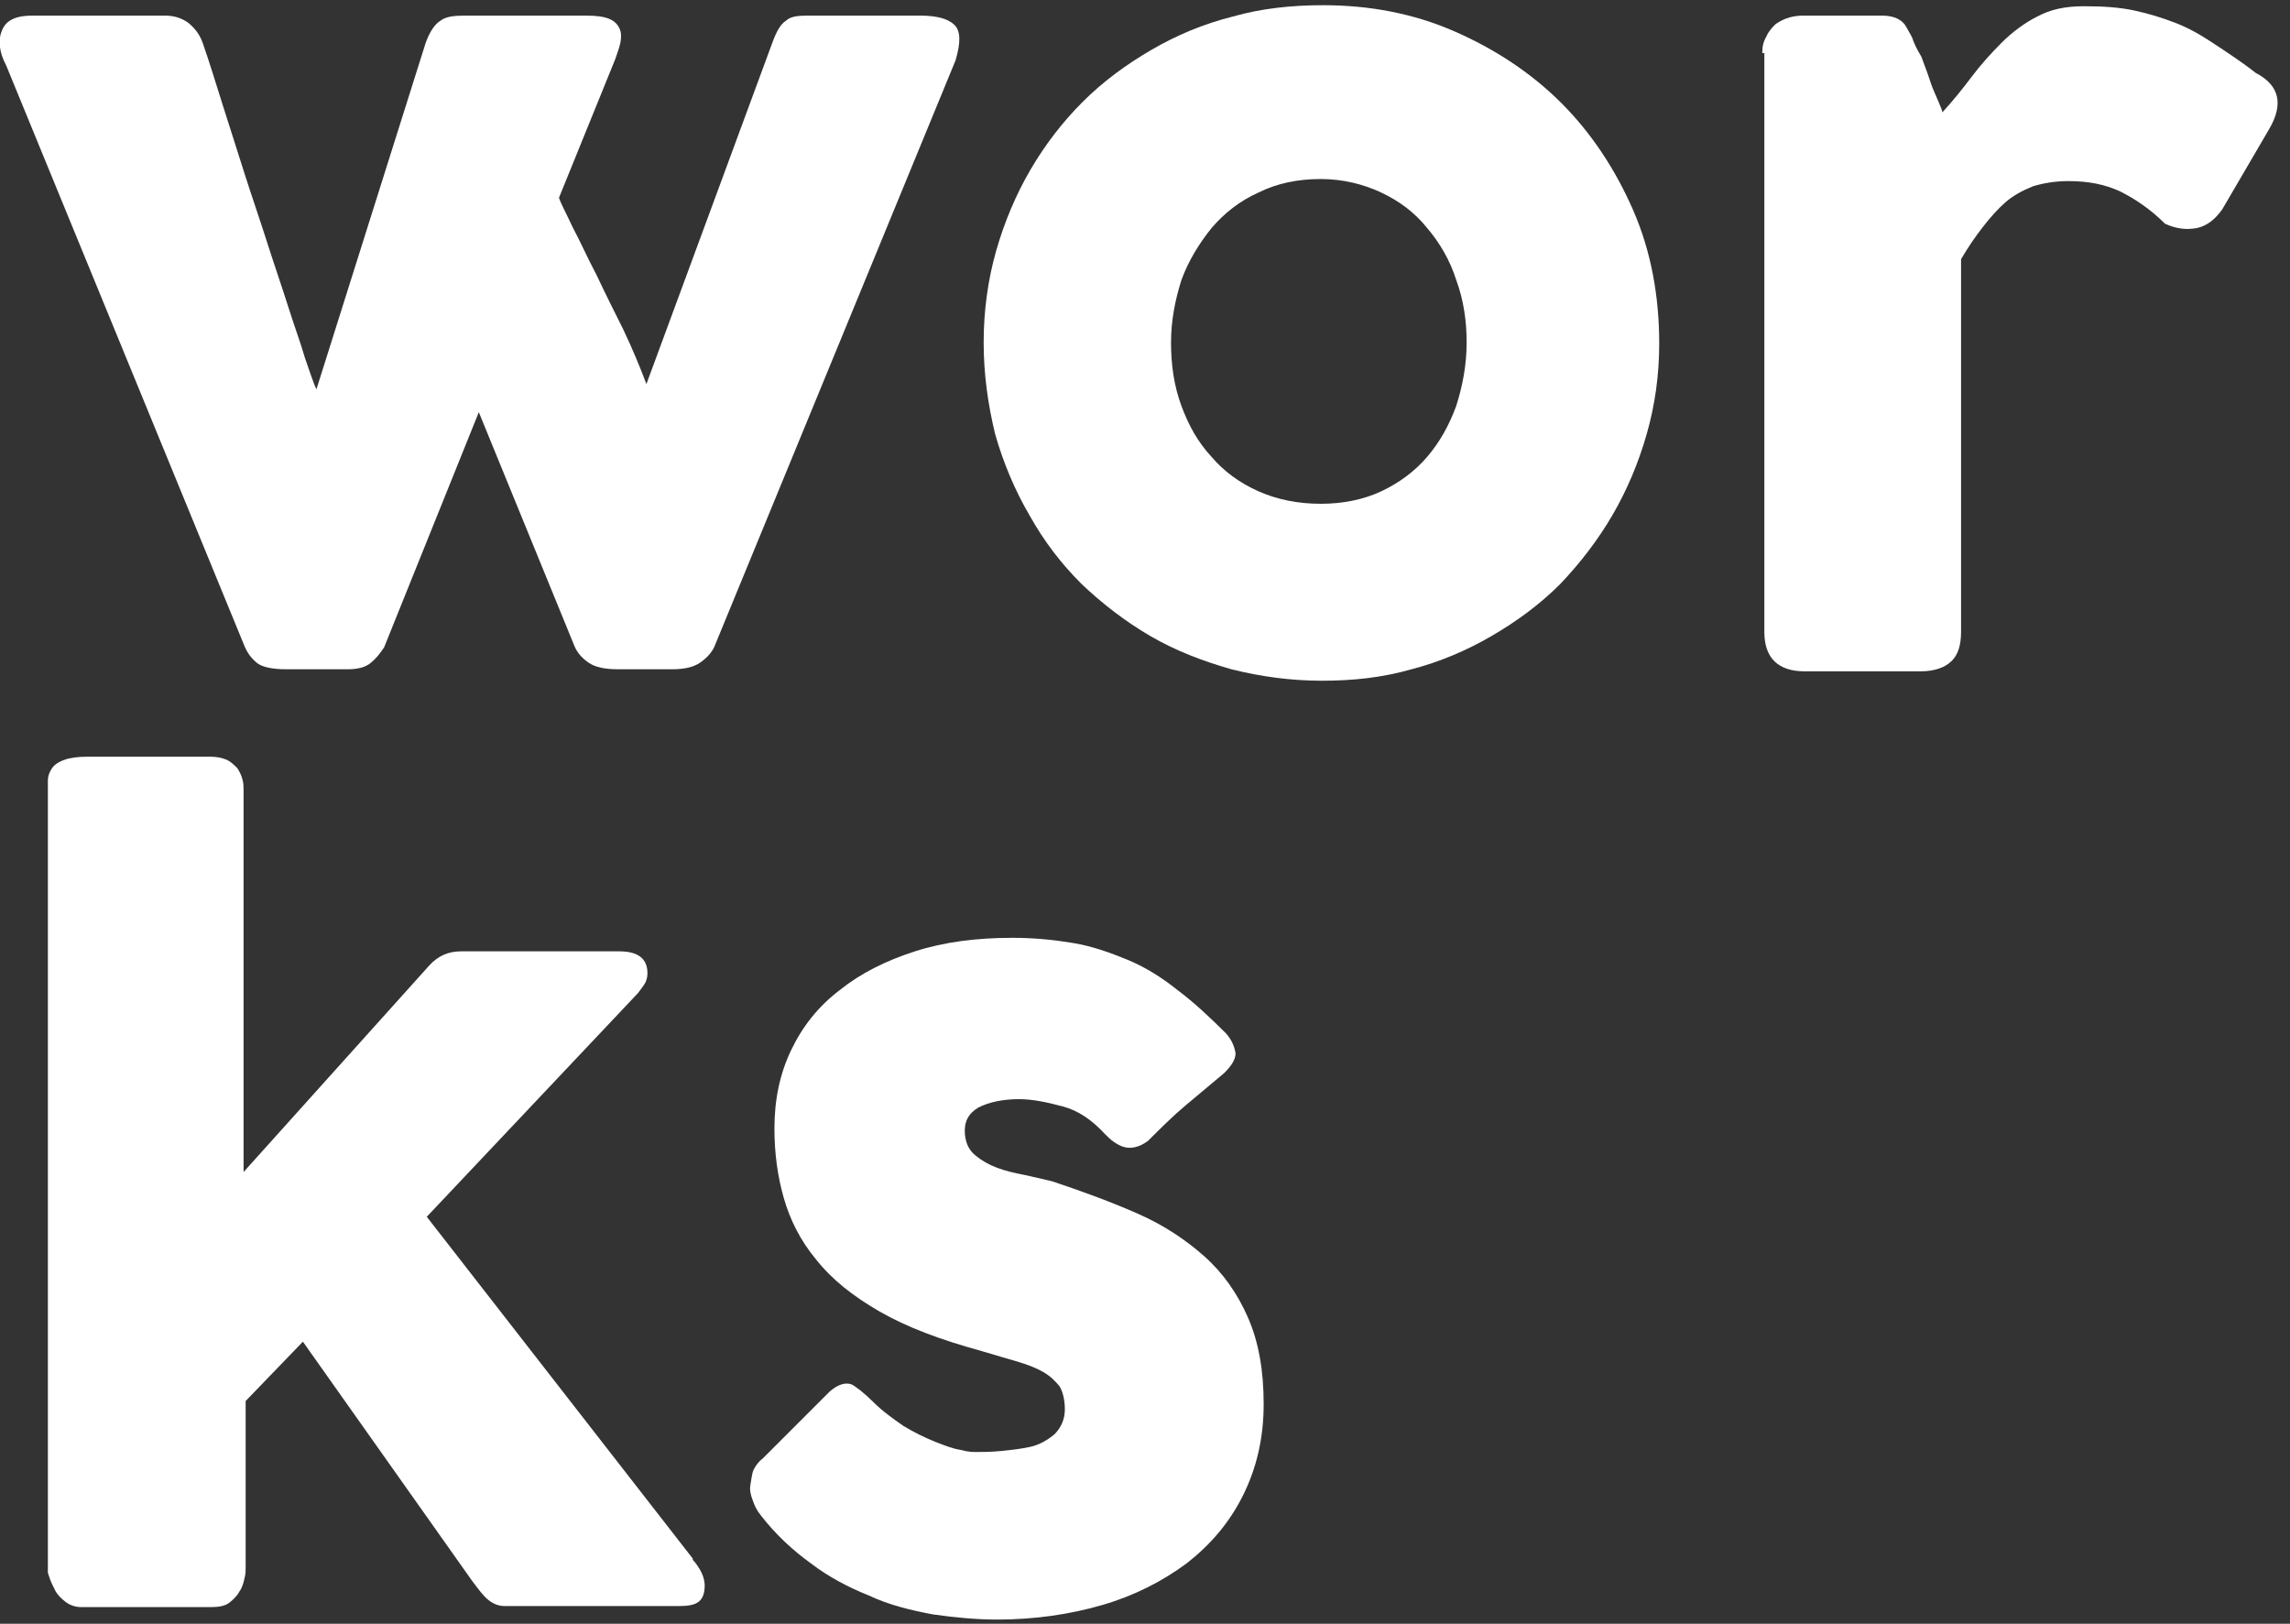
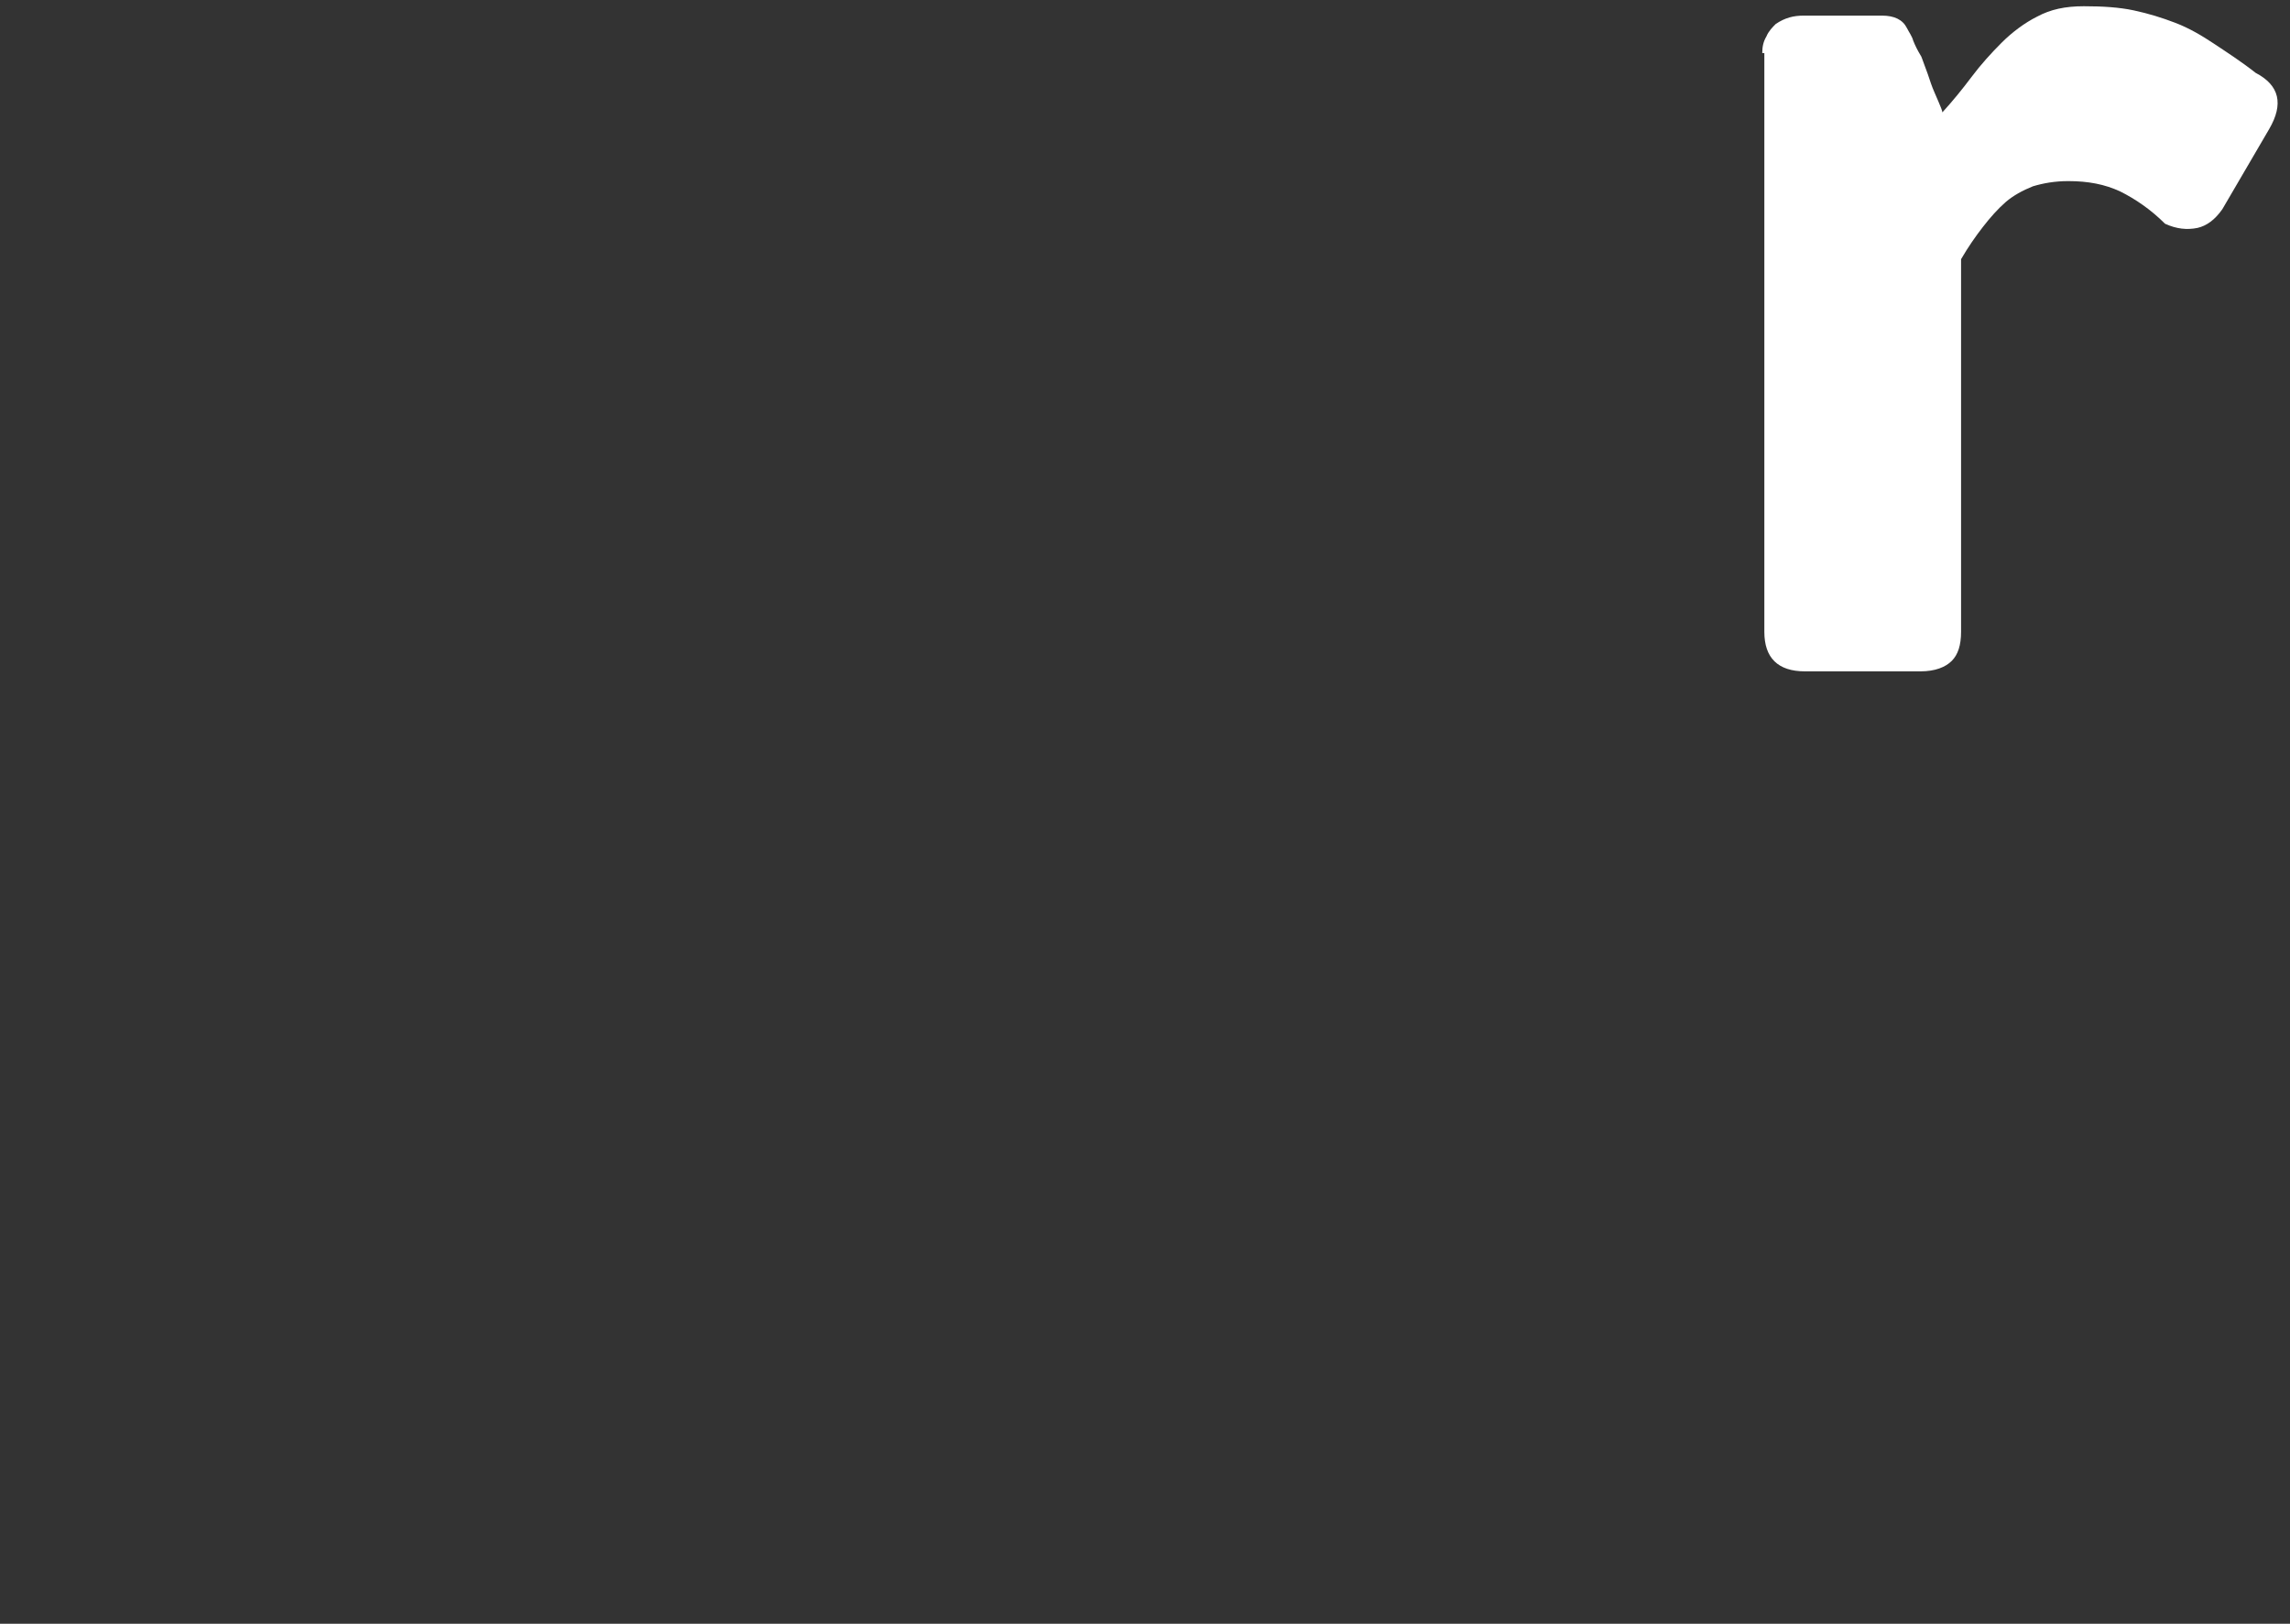
<svg xmlns="http://www.w3.org/2000/svg" version="1.1" id="レイヤー_1" x="0px" y="0px" viewBox="0 0 220 156" style="enable-background:new 0 0 220 156;" xml:space="preserve">
  <rect x="0" y="0" width="220" height="156" fill="#333333" stroke="none" />
  <style type="text/css">
	.st0{fill:#FFFFFF;}
</style>
  <g>
    <g>
      <g>
-         <path class="st0" d="M0.6,6.3C-0.1,5-0.2,3.8,0.2,2.9c0.4-1,1.4-1.4,2.9-1.4h12.7c0.9,0,1.6,0.2,2.3,0.7c0.6,0.5,1.1,1.1,1.4,2     c0.6,1.7,1.2,3.7,1.9,5.9c0.7,2.2,1.4,4.4,2.1,6.6s1.5,4.5,2.2,6.7c0.7,2.2,1.4,4.2,2,6.1c0.6,1.9,1.2,3.5,1.6,4.9     c0.5,1.4,0.8,2.4,1.1,3L40.9,4.1C41.3,3,41.8,2.3,42.3,2c0.5-0.4,1.3-0.5,2.3-0.5h11.7c1,0,1.7,0.1,2.2,0.3     c0.5,0.2,0.8,0.5,1,0.9s0.2,0.9,0.1,1.4c-0.1,0.5-0.3,1-0.5,1.6L53.7,19c0.2,0.6,0.7,1.5,1.3,2.8c0.7,1.3,1.4,2.9,2.3,4.6     c0.8,1.7,1.7,3.5,2.6,5.3c0.9,1.9,1.6,3.6,2.2,5.2L74.2,4.1C74.6,3,75,2.3,75.5,2c0.4-0.4,1.1-0.5,2-0.5h10.9     c1.6,0,2.7,0.3,3.3,0.9c0.6,0.6,0.6,1.7,0.1,3.4L68.6,62.2c-0.3,0.6-0.8,1.1-1.4,1.5c-0.6,0.4-1.5,0.6-2.6,0.6h-5.2     c-1.3,0-2.2-0.2-2.8-0.6c-0.6-0.4-1.1-0.9-1.4-1.6l-9.2-22.5l-9.1,22.6c-0.4,0.6-0.8,1.1-1.3,1.5c-0.5,0.4-1.2,0.6-2.2,0.6h-5.9     c-1.3,0-2.3-0.2-2.8-0.6c-0.5-0.4-0.9-0.9-1.2-1.6L0.6,6.3z" />
-         <path class="st0" d="M94.5,32.9c0-3,0.4-6,1.2-8.8c0.8-2.8,1.9-5.4,3.3-7.8c1.4-2.4,3.1-4.6,5-6.5c2-2,4.2-3.6,6.6-5     c2.4-1.4,5-2.5,7.8-3.2c2.8-0.8,5.7-1.1,8.7-1.1c4.5,0,8.7,0.8,12.6,2.5c3.9,1.7,7.4,4,10.3,6.9c2.9,2.9,5.2,6.4,6.9,10.3     c1.7,3.9,2.5,8.2,2.5,12.8c0,3-0.4,5.9-1.2,8.7c-0.8,2.8-1.9,5.4-3.3,7.8c-1.4,2.4-3.1,4.6-5,6.6c-2,2-4.2,3.6-6.6,5     c-2.4,1.4-5,2.5-7.7,3.2c-2.8,0.8-5.6,1.1-8.6,1.1c-3,0-5.9-0.4-8.7-1.1c-2.8-0.8-5.4-1.8-7.8-3.2c-2.4-1.4-4.6-3.1-6.6-5     c-2-2-3.6-4.1-5-6.6c-1.4-2.4-2.5-5-3.3-7.8C94.9,38.8,94.5,35.9,94.5,32.9z M112.5,32.9c0,2.2,0.3,4.2,1,6.1     c0.7,1.9,1.6,3.5,2.9,4.9c1.2,1.4,2.7,2.5,4.5,3.3c1.8,0.8,3.8,1.2,6,1.2c2.1,0,4.1-0.4,5.8-1.2c1.7-0.8,3.2-1.9,4.4-3.3     c1.2-1.4,2.1-3,2.8-4.9c0.6-1.9,1-3.9,1-6.1c0-2.1-0.3-4.1-1-6c-0.6-1.9-1.6-3.6-2.8-5c-1.2-1.5-2.7-2.6-4.4-3.4     c-1.7-0.8-3.7-1.3-5.8-1.3c-2.2,0-4.2,0.4-6,1.3c-1.8,0.8-3.3,2-4.5,3.4c-1.2,1.5-2.2,3.1-2.9,5     C112.9,28.8,112.5,30.8,112.5,32.9z" />
        <path class="st0" d="M169.3,5.1c0-0.6,0.1-1.1,0.4-1.6c0.2-0.5,0.6-0.9,0.9-1.2c0.9-0.6,1.7-0.8,2.7-0.8h7.5     c0.6,0,1.1,0.1,1.5,0.3c0.4,0.2,0.7,0.5,0.9,0.9c0.2,0.4,0.5,0.8,0.6,1.2c0.2,0.5,0.4,0.9,0.7,1.4c0.1,0.1,0.2,0.5,0.4,1     c0.2,0.5,0.4,1.1,0.6,1.7c0.2,0.6,0.5,1.2,0.7,1.7c0.2,0.5,0.4,0.9,0.4,1.1c1-1.1,1.9-2.2,2.8-3.4c0.9-1.2,1.9-2.3,2.9-3.3     c1-1,2.2-1.9,3.4-2.5c1.3-0.7,2.7-1,4.5-1c1.8,0,3.4,0.1,4.8,0.4c1.4,0.3,2.7,0.7,4,1.2c1.3,0.5,2.5,1.2,3.7,2     c1.2,0.8,2.6,1.7,4,2.8c2.3,1.2,2.7,3,1.3,5.4l-4.5,7.7c-0.7,1-1.5,1.6-2.4,1.8c-1,0.2-2,0.1-3.1-0.4c-1.4-1.4-2.9-2.4-4.3-3.1     c-1.5-0.7-3.1-1-5-1c-1.3,0-2.4,0.2-3.4,0.5c-1,0.4-1.9,0.9-2.6,1.5c-0.8,0.7-1.5,1.5-2.2,2.4s-1.4,1.9-2.1,3.1v35.8     c0,1.3-0.3,2.2-0.9,2.8s-1.6,1-3,1h-11.1c-2.6,0-3.9-1.3-3.9-3.8V5.1z" />
-         <path class="st0" d="M4.6,76.5c0-0.6,0-1.1,0-1.5c0-0.5,0.2-0.9,0.4-1.2c0.2-0.3,0.6-0.6,1.2-0.8c0.5-0.2,1.3-0.3,2.2-0.3h11.8     c0.6,0,1.1,0.1,1.6,0.3c0.4,0.2,0.7,0.5,1,0.8c0.2,0.3,0.4,0.7,0.5,1.1c0.1,0.4,0.1,0.7,0.1,1.1v36.6l17.8-19.8     c0.9-1,1.9-1.4,3.1-1.4h15.2c1.8,0,2.7,0.7,2.7,2.1c0,0.4-0.1,0.7-0.2,0.9c-0.1,0.2-0.4,0.6-0.7,1L41,116.9l25.6,32.9h-0.1     c0.4,0.4,0.7,0.9,0.9,1.3c0.2,0.4,0.3,0.9,0.3,1.2c0,0.8-0.2,1.3-0.6,1.6c-0.4,0.3-1,0.4-1.9,0.4H48.5c-0.6,0-1.1-0.2-1.6-0.6     c-0.5-0.4-1-1.1-1.6-1.9l-16.2-22.9l-5.5,5.7v16c0,0.3,0,0.6-0.1,1c-0.1,0.4-0.2,0.9-0.5,1.3c-0.2,0.4-0.6,0.8-1,1.1     c-0.4,0.3-1,0.4-1.7,0.4H7.8c-0.6,0-1.1-0.2-1.5-0.5c-0.4-0.3-0.8-0.7-1-1.1c-0.2-0.4-0.4-0.8-0.5-1.1c-0.1-0.3-0.2-0.6-0.2-0.6     V76.5z" />
-         <path class="st0" d="M83.9,134.7c0.9,0.9,1.9,1.6,2.9,2.3c1,0.6,2,1.1,3,1.5c1,0.4,1.8,0.7,2.5,0.8c0.7,0.2,1.2,0.2,1.5,0.2     c0.6,0,1.4,0,2.4-0.1s1.9-0.2,2.8-0.4c0.9-0.2,1.7-0.7,2.3-1.2c0.6-0.6,1-1.4,1-2.4c0-0.9-0.2-1.7-0.5-2.2     c-0.4-0.5-0.9-1-1.6-1.4c-0.7-0.4-1.5-0.7-2.5-1c-1-0.3-2.1-0.6-3.4-1c-4-1.1-7.2-2.3-9.8-3.8s-4.6-3.1-6.1-5     c-1.5-1.8-2.5-3.8-3.1-5.9c-0.6-2.1-0.9-4.3-0.9-6.7c0-2.7,0.5-5.2,1.6-7.5s2.6-4.2,4.7-5.8c2-1.6,4.4-2.8,7.2-3.7     c2.8-0.9,5.9-1.3,9.4-1.3c2.1,0,4,0.2,5.8,0.5c1.8,0.3,3.5,0.9,5.2,1.6c1.7,0.7,3.3,1.7,4.8,2.9c1.6,1.2,3.1,2.6,4.7,4.2     c0.6,0.7,0.8,1.3,0.9,1.9c0,0.6-0.4,1.2-1.1,1.9c-1.3,1.1-2.5,2.1-3.7,3.1c-1.2,1-2.4,2.2-3.6,3.4c-0.4,0.3-0.8,0.5-1.2,0.6     c-0.4,0.1-0.8,0.1-1.1,0c-0.4-0.1-0.7-0.3-1-0.5c-0.3-0.2-0.6-0.5-0.9-0.8c-1.2-1.3-2.5-2.2-4-2.6c-1.5-0.4-2.9-0.7-4.2-0.7     c-1.6,0-2.9,0.3-3.9,0.8c-1,0.6-1.4,1.4-1.3,2.6c0.1,0.9,0.4,1.5,1,2c0.6,0.5,1.3,0.9,2.1,1.2s1.7,0.5,2.7,0.7     c0.9,0.2,1.8,0.4,2.6,0.6c3,1,5.7,2,8.2,3.1c2.5,1.1,4.6,2.5,6.4,4.1c1.8,1.6,3.2,3.6,4.2,5.9c1,2.3,1.5,5,1.5,8.3     s-0.7,6.2-2,8.8c-1.3,2.6-3.1,4.7-5.4,6.5c-2.3,1.7-5,3.1-8.1,4c-3.1,0.9-6.5,1.4-10.1,1.4c-2,0-4.1-0.2-6.2-0.5     c-2.1-0.4-4.2-0.9-6.1-1.8c-2-0.8-3.9-1.8-5.6-3.1c-1.8-1.3-3.4-2.8-4.8-4.6c-0.4-0.5-0.6-0.9-0.8-1.5c-0.2-0.5-0.3-1-0.2-1.5     s0.1-0.9,0.3-1.4c0.2-0.4,0.5-0.8,0.9-1.1l6.4-6.4c0.8-0.7,1.5-0.9,2.1-0.7C82.2,133.2,83,133.8,83.9,134.7z" />
      </g>
    </g>
  </g>
</svg>